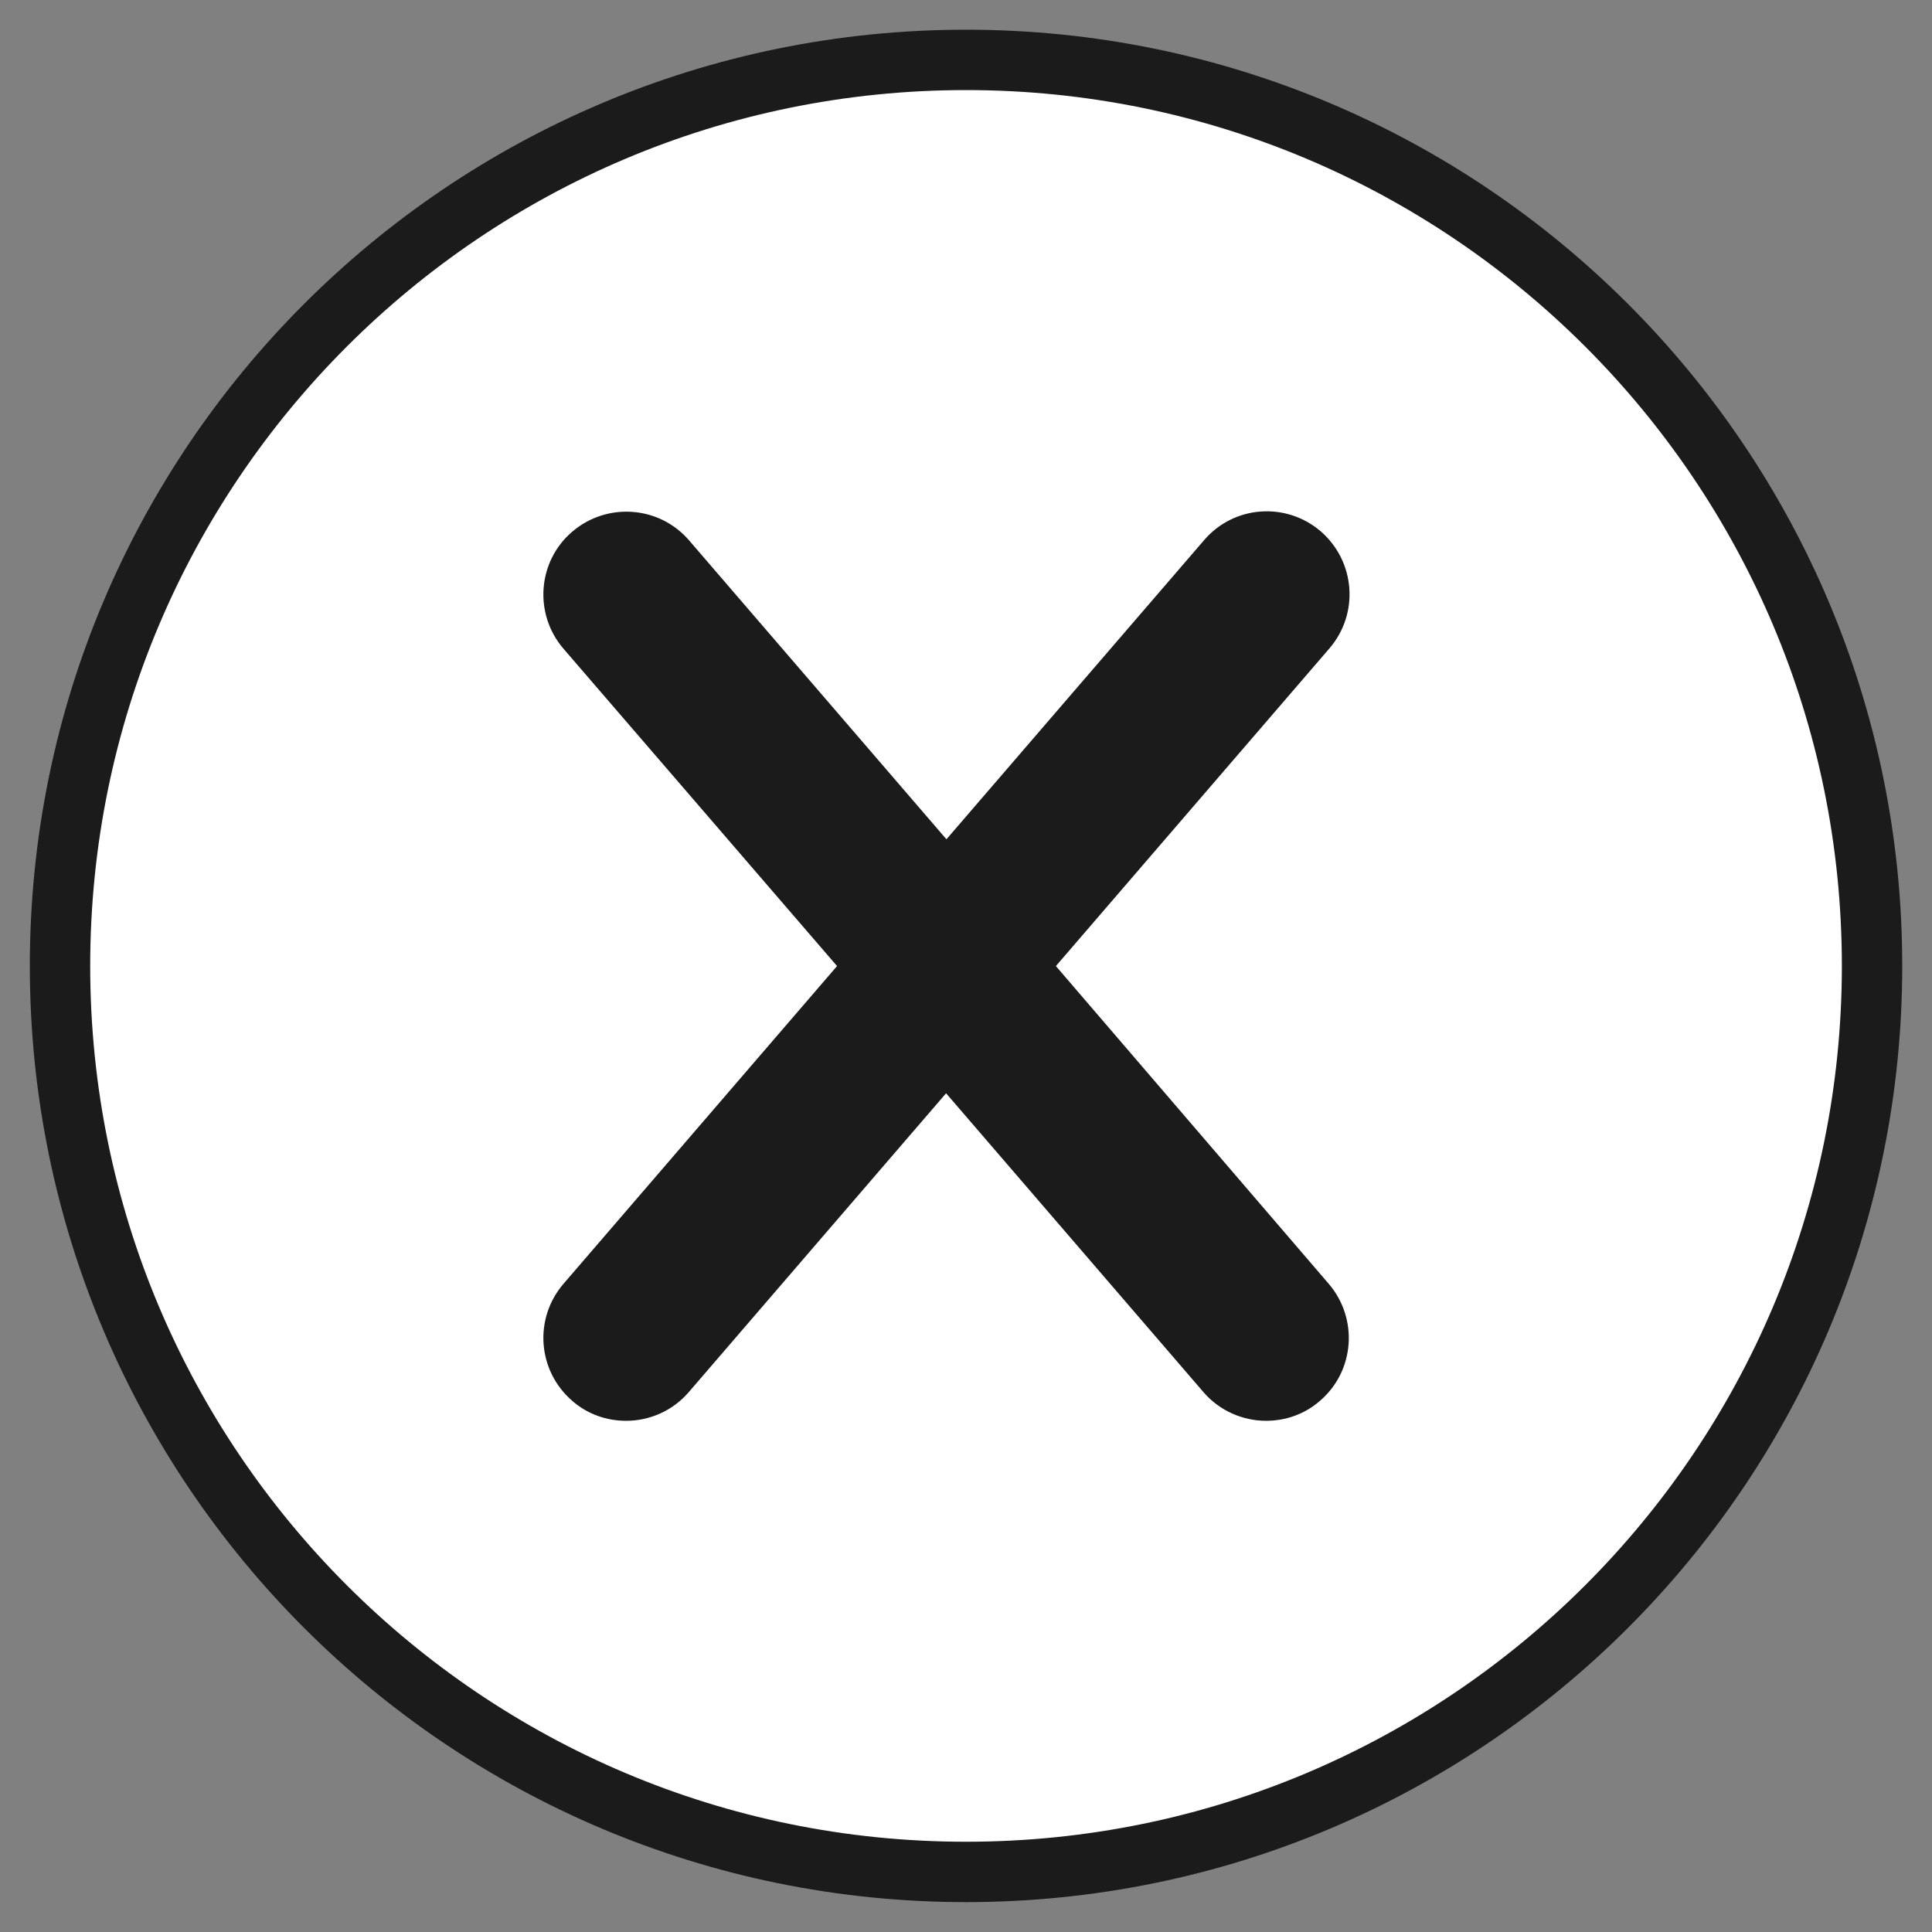
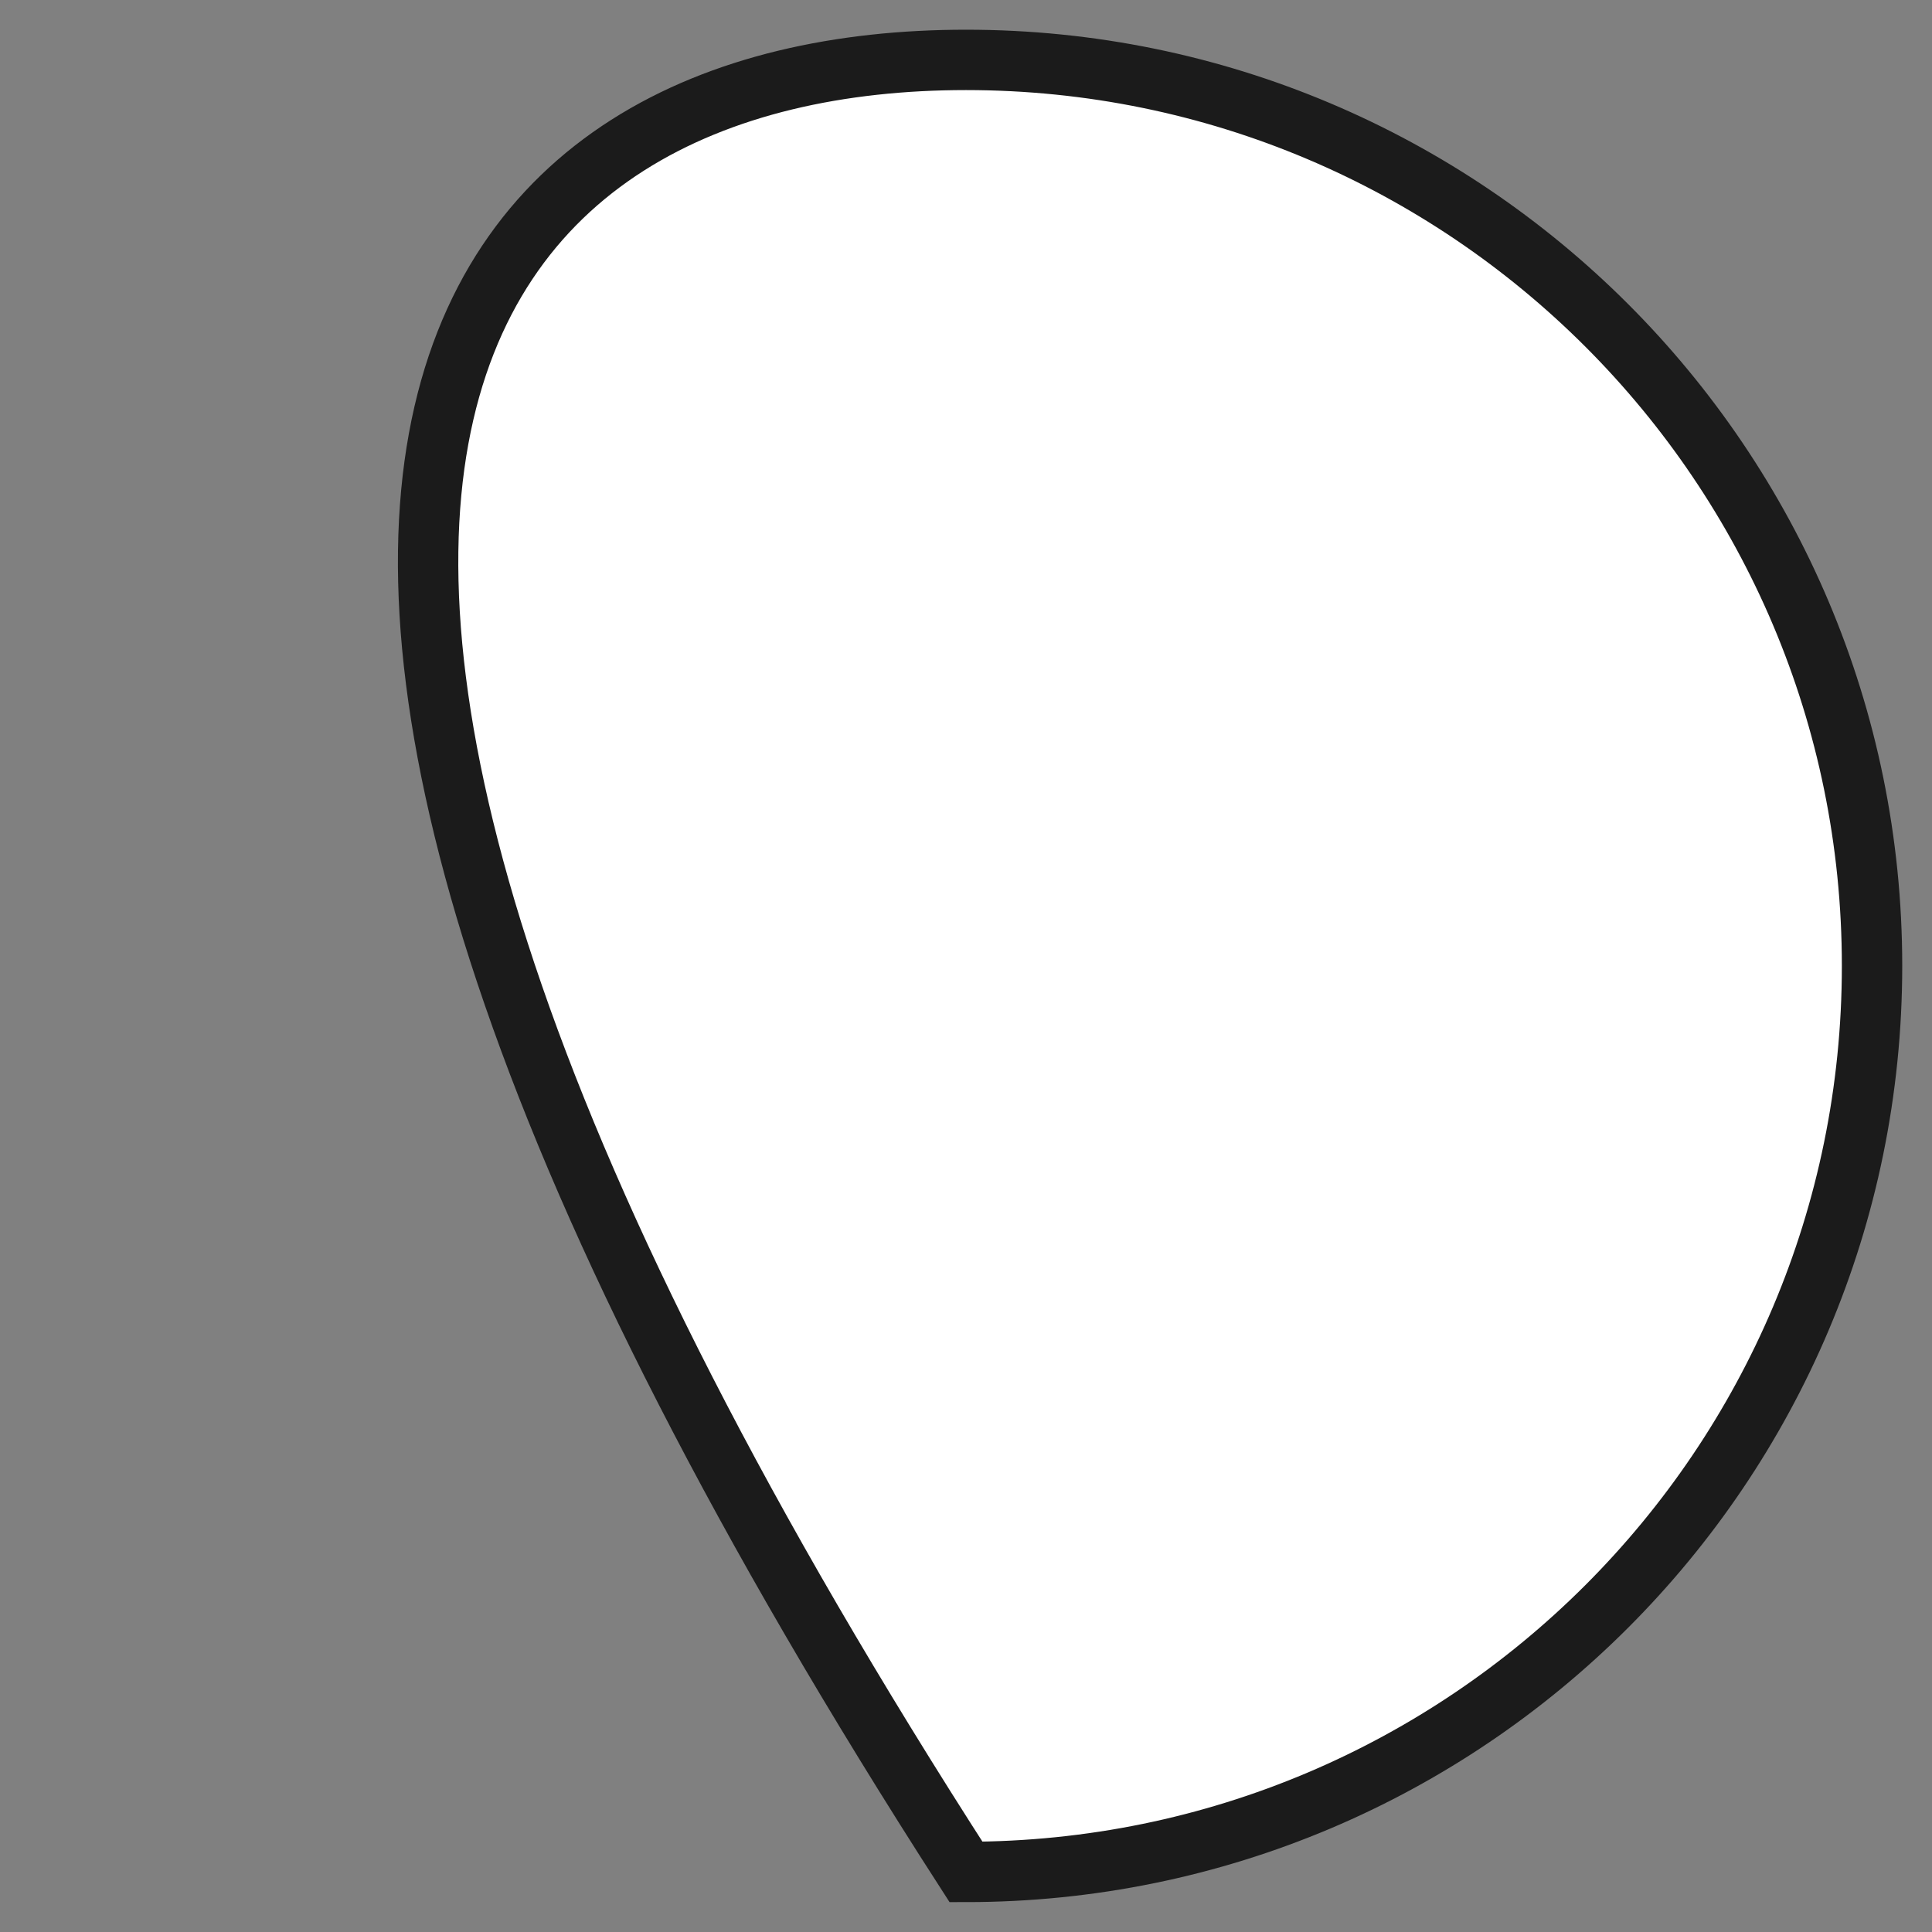
<svg xmlns="http://www.w3.org/2000/svg" width="32" height="32" viewBox="0 0 32 32" fill="none">
  <rect x="0" y="0" width="32" height="32" fill="#808080" stroke="none" />
  <g clip-path="url(#clip0_738_7188)">
-     <path d="M16 0.992C24.287 0.992 31.007 7.712 31.007 15.998C31.007 24.285 24.287 31.005 16 31.005C7.714 31.005 0.994 24.285 0.994 15.998C0.994 7.712 7.714 0.992 16 0.992Z" fill="white" stroke="#1B1B1B" />
-     <path d="M17.489 16.001L22.02 10.739C22.514 10.164 22.451 9.301 21.876 8.801C21.301 8.308 20.439 8.37 19.945 8.945L15.676 13.901L11.414 8.951C10.92 8.376 10.051 8.314 9.476 8.808C8.901 9.301 8.839 10.17 9.333 10.745L13.864 16.001L9.333 21.264C8.839 21.839 8.901 22.701 9.476 23.201C9.733 23.426 10.051 23.533 10.37 23.533C10.758 23.533 11.139 23.37 11.408 23.058L15.67 18.108L19.933 23.058C20.201 23.37 20.589 23.533 20.97 23.533C21.289 23.533 21.608 23.426 21.864 23.201C22.439 22.708 22.501 21.839 22.008 21.264L17.489 16.001Z" fill="#1B1B1B" />
+     <path d="M16 0.992C24.287 0.992 31.007 7.712 31.007 15.998C31.007 24.285 24.287 31.005 16 31.005C0.994 7.712 7.714 0.992 16 0.992Z" fill="white" stroke="#1B1B1B" />
  </g>
  <defs>
    <clipPath id="clip0_738_7188">
      <rect width="32" height="32" fill="white" />
    </clipPath>
  </defs>
</svg>